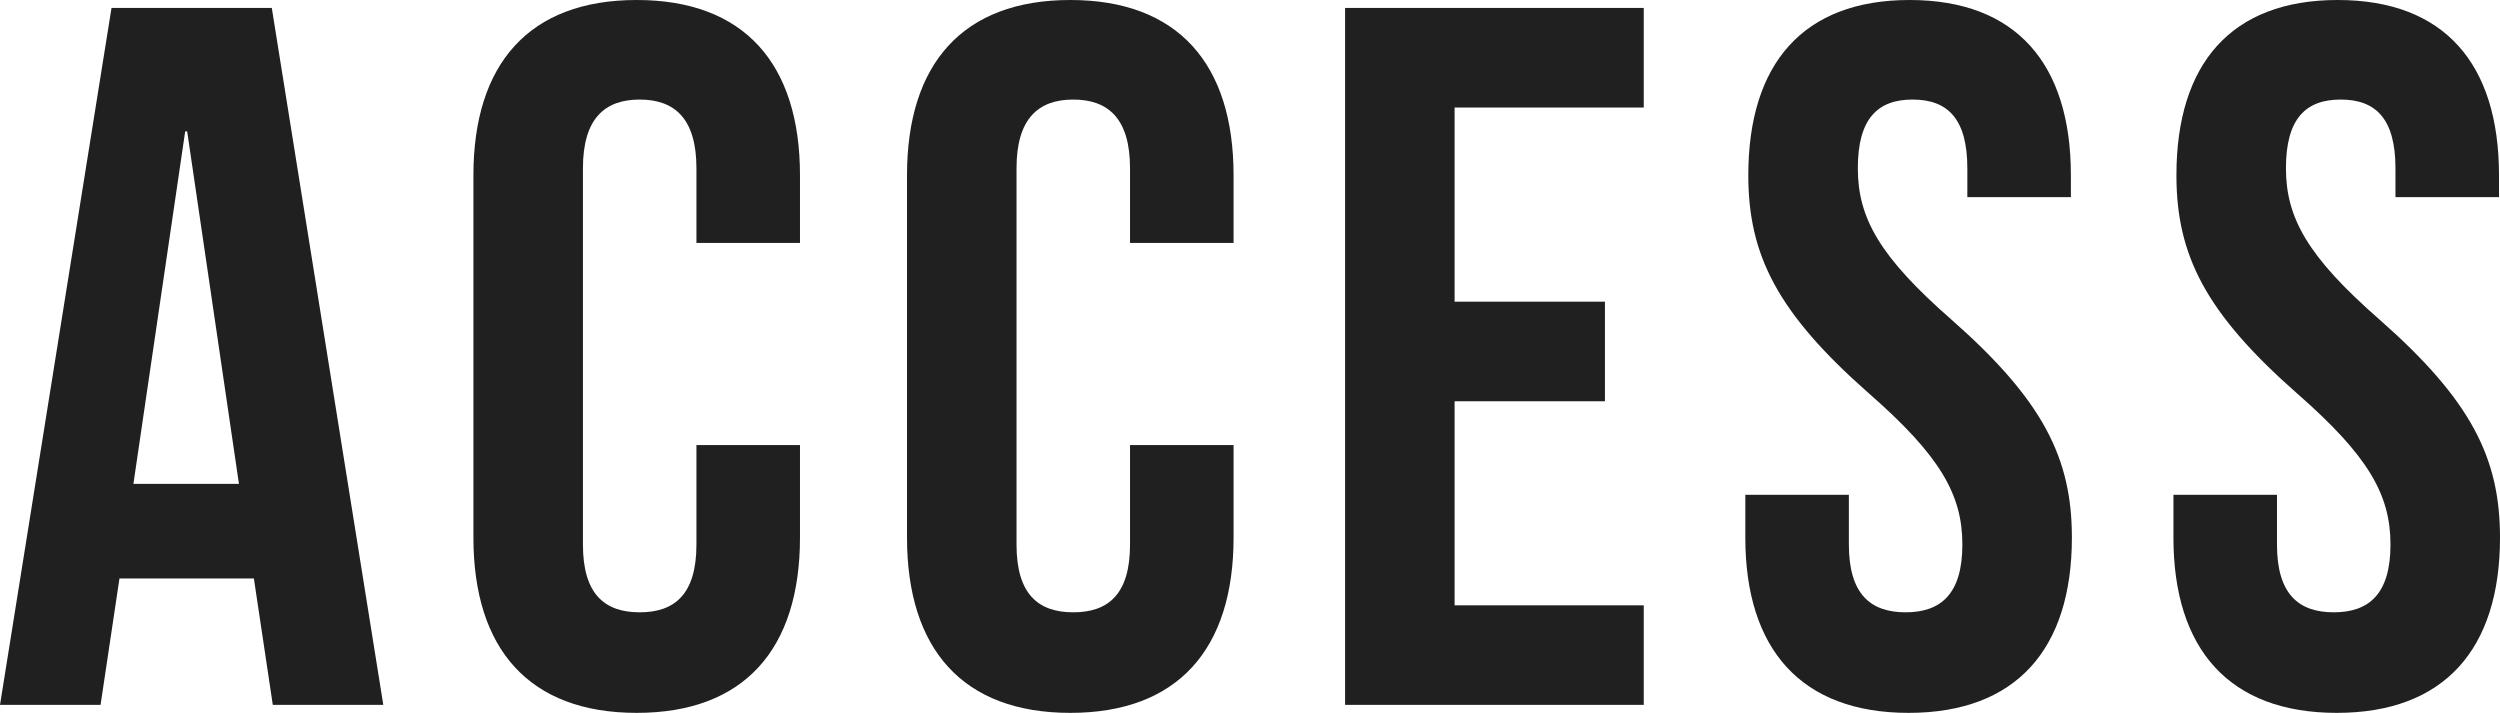
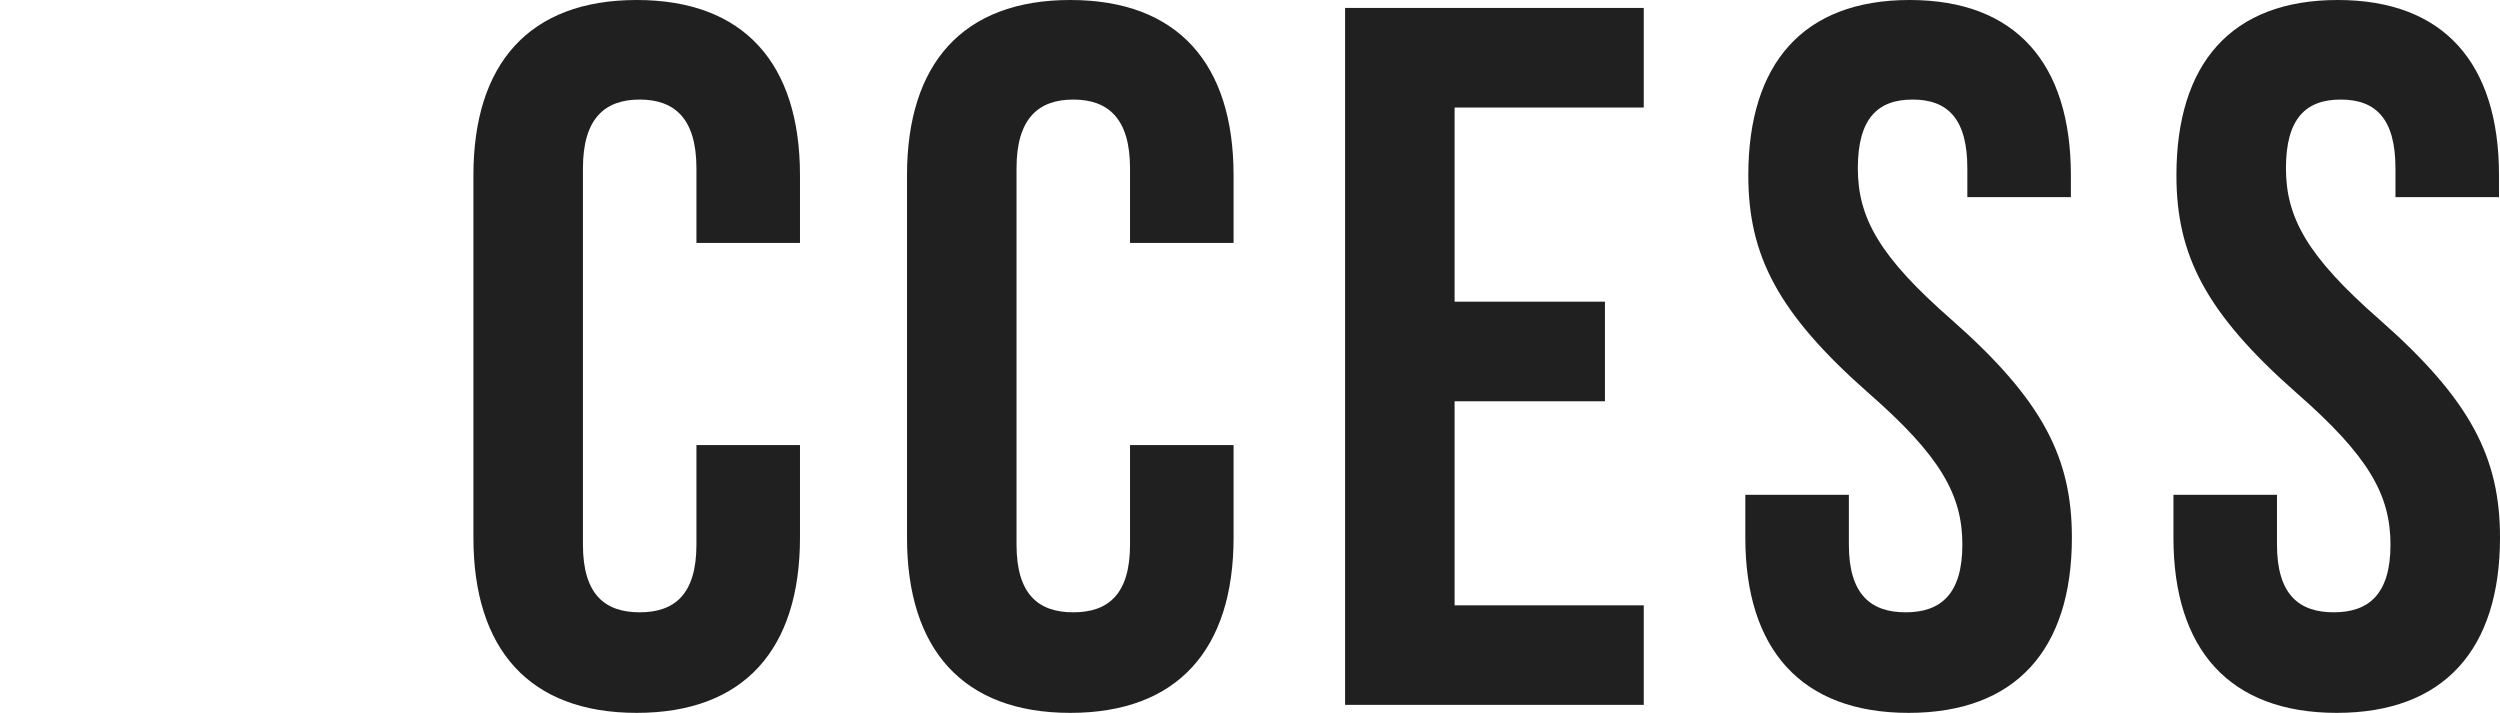
<svg xmlns="http://www.w3.org/2000/svg" id="_レイヤー_2" data-name="レイヤー 2" viewBox="0 0 50.22 14.32">
  <defs>
    <style>
      .cls-1 {
        fill: #202020;
      }
    </style>
  </defs>
  <g id="_文字" data-name="文字">
    <g>
-       <path class="cls-1" d="M7.7,14.16h-2.22l-.38-2.54H2.4l-.38,2.54H0L2.24,.16h3.22l2.24,14ZM2.68,9.72h2.12L3.76,2.64h-.04l-1.04,7.08Z" />
      <path class="cls-1" d="M16.07,8.94v1.86c0,2.24-1.12,3.52-3.28,3.52s-3.28-1.28-3.28-3.52V3.52c0-2.24,1.12-3.52,3.28-3.52s3.28,1.28,3.28,3.52v1.36h-2.08v-1.5c0-1-.44-1.38-1.14-1.38s-1.14,.38-1.14,1.38v7.56c0,1,.44,1.36,1.14,1.36s1.14-.36,1.14-1.36v-2h2.08Z" />
      <path class="cls-1" d="M24.78,8.94v1.86c0,2.24-1.12,3.52-3.28,3.52s-3.28-1.28-3.28-3.52V3.52c0-2.24,1.12-3.52,3.28-3.52s3.28,1.28,3.28,3.52v1.36h-2.08v-1.5c0-1-.44-1.38-1.14-1.38s-1.14,.38-1.14,1.38v7.56c0,1,.44,1.36,1.14,1.36s1.14-.36,1.14-1.36v-2h2.08Z" />
      <path class="cls-1" d="M29.22,6.06h3.02v2h-3.02v4.1h3.8v2h-6V.16h6V2.16h-3.8v3.9Z" />
      <path class="cls-1" d="M38.36,0c2.14,0,3.24,1.28,3.24,3.52v.44h-2.08v-.58c0-1-.4-1.38-1.1-1.38s-1.1,.38-1.1,1.38,.44,1.78,1.88,3.04c1.84,1.62,2.42,2.78,2.42,4.38,0,2.24-1.12,3.52-3.28,3.52s-3.28-1.28-3.28-3.52v-.86h2.08v1c0,1,.44,1.36,1.14,1.36s1.14-.36,1.14-1.36-.44-1.78-1.88-3.04c-1.84-1.62-2.42-2.78-2.42-4.38,0-2.24,1.1-3.52,3.24-3.52Z" />
      <path class="cls-1" d="M46.96,0c2.14,0,3.24,1.28,3.24,3.52v.44h-2.08v-.58c0-1-.4-1.38-1.1-1.38s-1.1,.38-1.1,1.38,.44,1.78,1.88,3.04c1.84,1.62,2.42,2.78,2.42,4.38,0,2.24-1.12,3.52-3.28,3.52s-3.28-1.28-3.28-3.52v-.86h2.08v1c0,1,.44,1.36,1.14,1.36s1.14-.36,1.14-1.36-.44-1.78-1.88-3.04c-1.84-1.62-2.42-2.78-2.42-4.38,0-2.24,1.1-3.52,3.24-3.52Z" />
    </g>
  </g>
</svg>